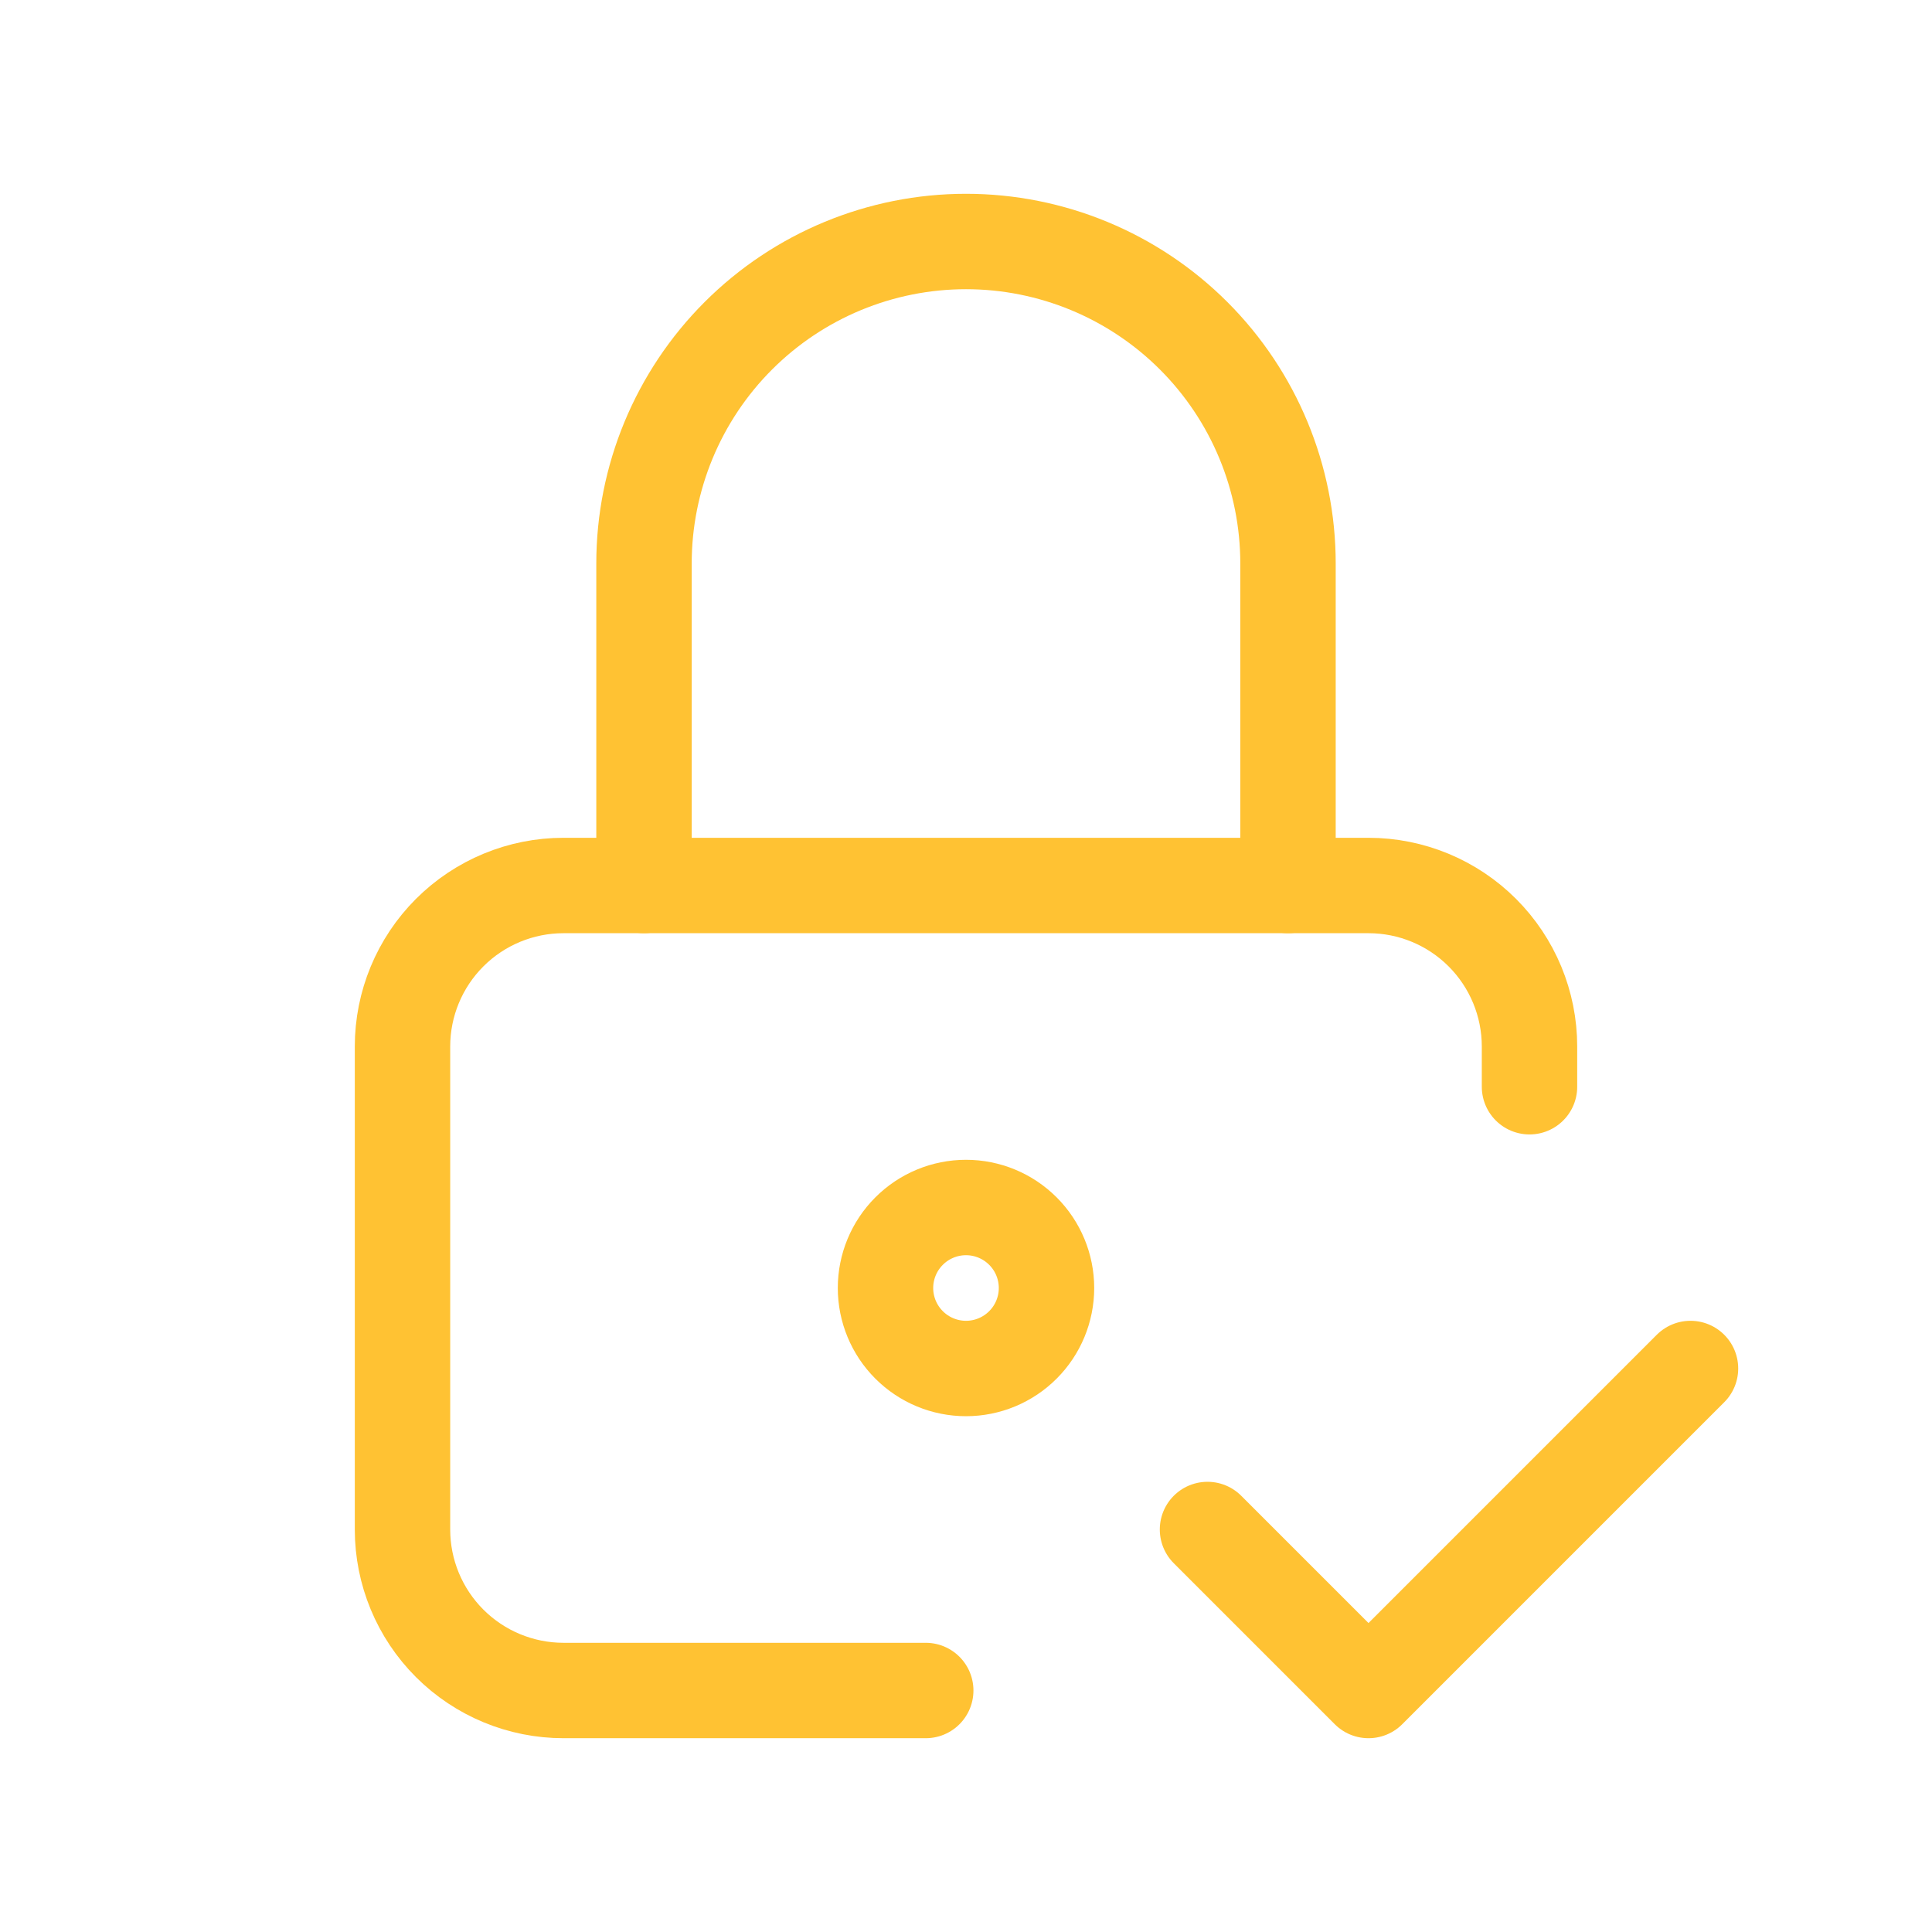
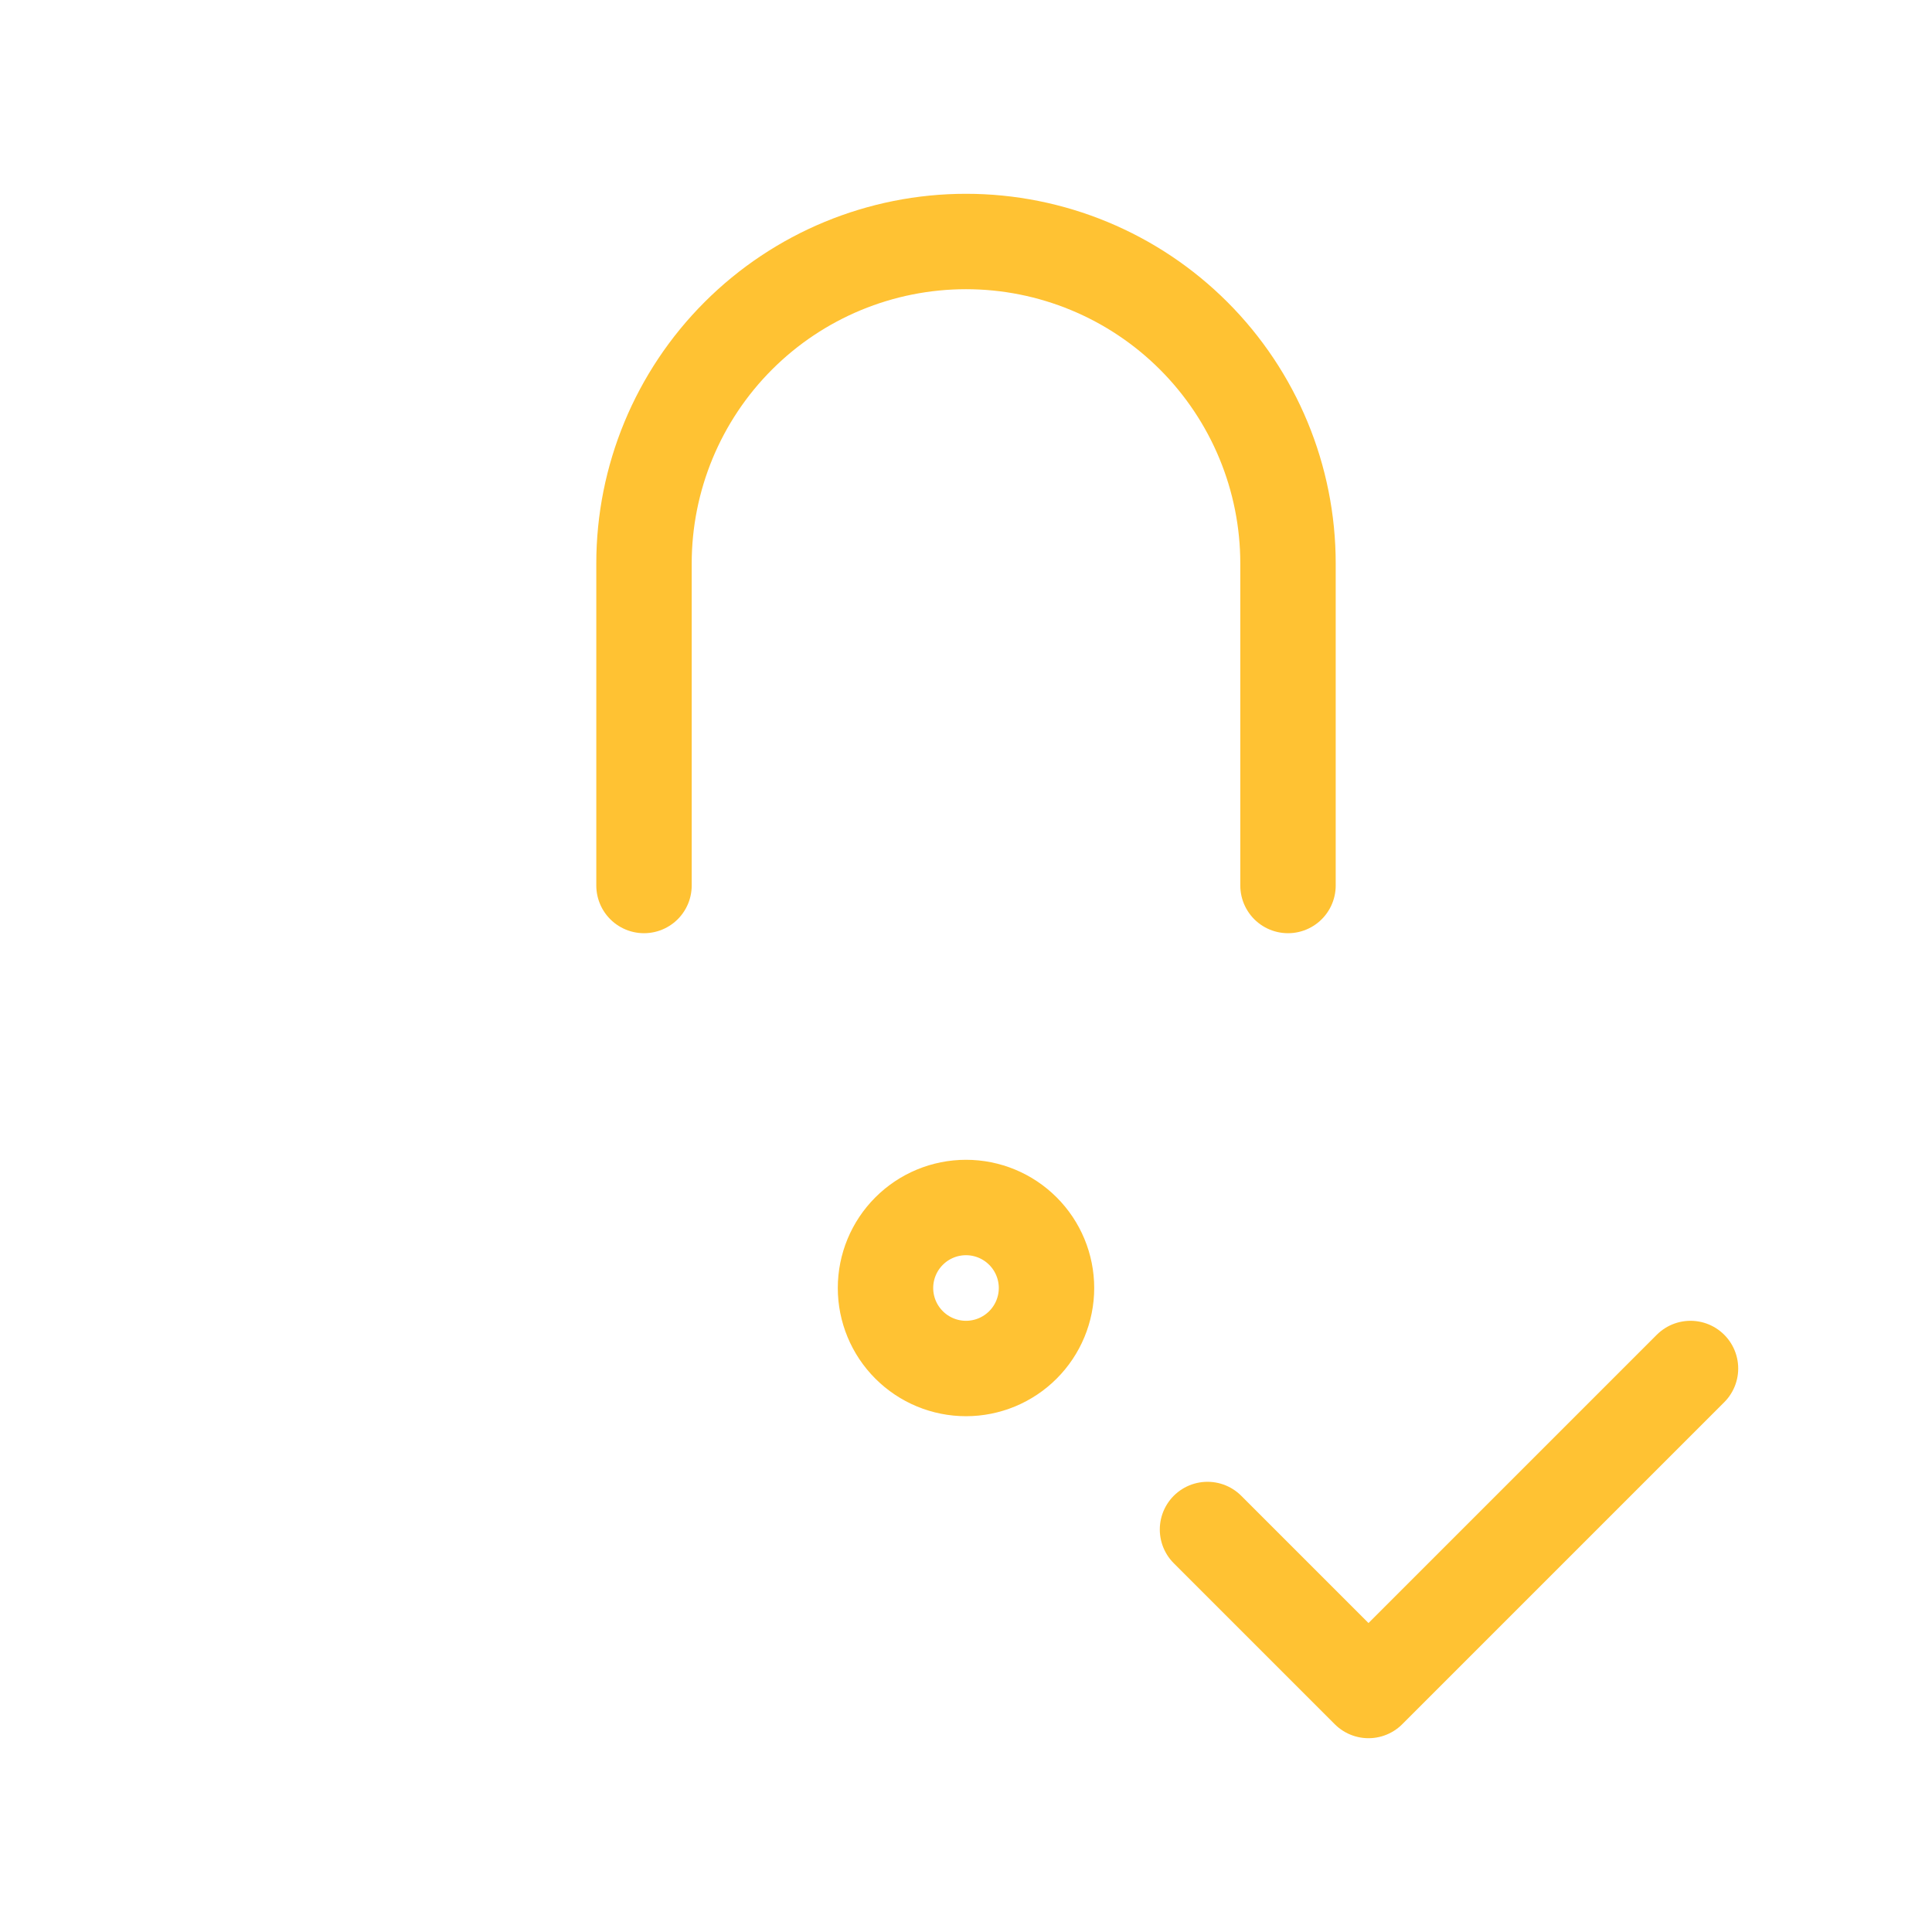
<svg xmlns="http://www.w3.org/2000/svg" width="81" height="81" viewBox="0 0 81 81" fill="none">
-   <path d="M38.812 70.875H23.625C21.835 70.875 20.118 70.164 18.852 68.898C17.586 67.632 16.875 65.915 16.875 64.125V43.875C16.875 42.085 17.586 40.368 18.852 39.102C20.118 37.836 21.835 37.125 23.625 37.125H57.375C59.165 37.125 60.882 37.836 62.148 39.102C63.414 40.368 64.125 42.085 64.125 43.875V45.562" stroke="#FFC233" stroke-width="4" stroke-linecap="round" stroke-linejoin="round" />
  <path d="M27 37.125V23.625C27 20.045 28.422 16.611 30.954 14.079C33.486 11.547 36.92 10.125 40.5 10.125C44.08 10.125 47.514 11.547 50.046 14.079C52.578 16.611 54 20.045 54 23.625V37.125M50.625 64.125L57.375 70.875L70.875 57.375M37.125 54C37.125 54.895 37.481 55.754 38.114 56.386C38.746 57.019 39.605 57.375 40.5 57.375C41.395 57.375 42.254 57.019 42.886 56.386C43.519 55.754 43.875 54.895 43.875 54C43.875 53.105 43.519 52.246 42.886 51.614C42.254 50.981 41.395 50.625 40.5 50.625C39.605 50.625 38.746 50.981 38.114 51.614C37.481 52.246 37.125 53.105 37.125 54Z" stroke="#FFC233" stroke-width="4" stroke-linecap="round" stroke-linejoin="round" />
</svg>